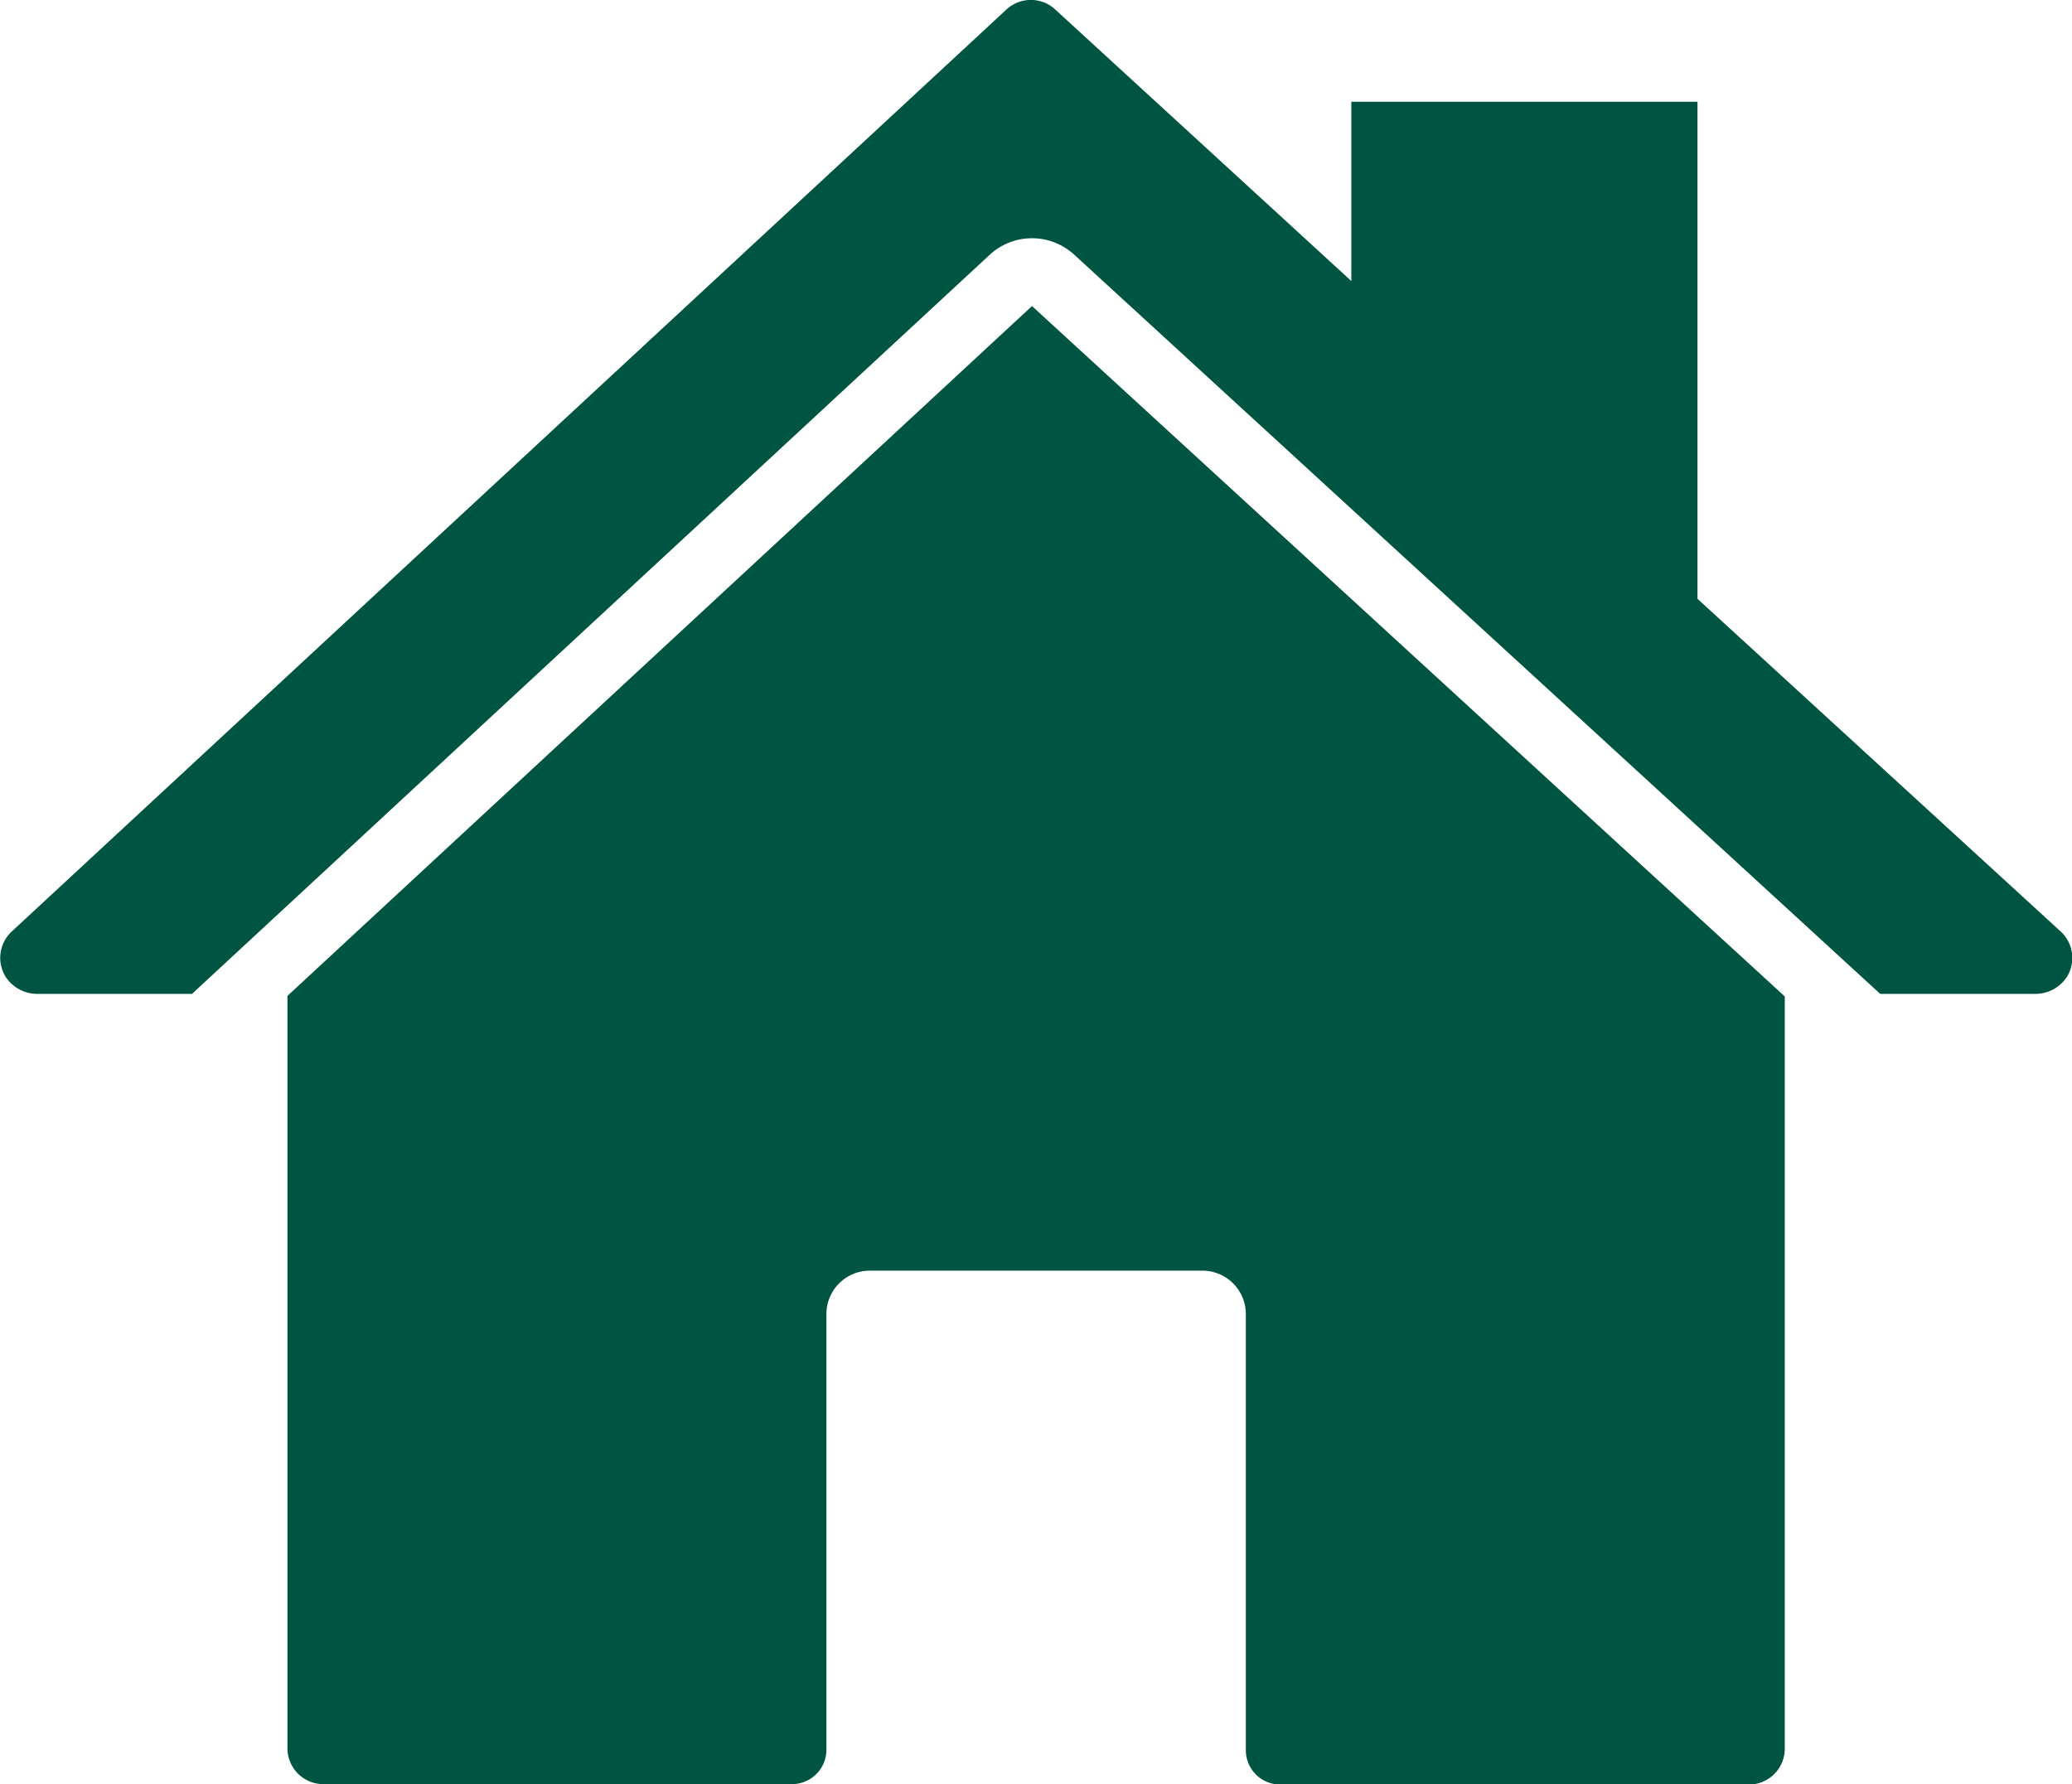
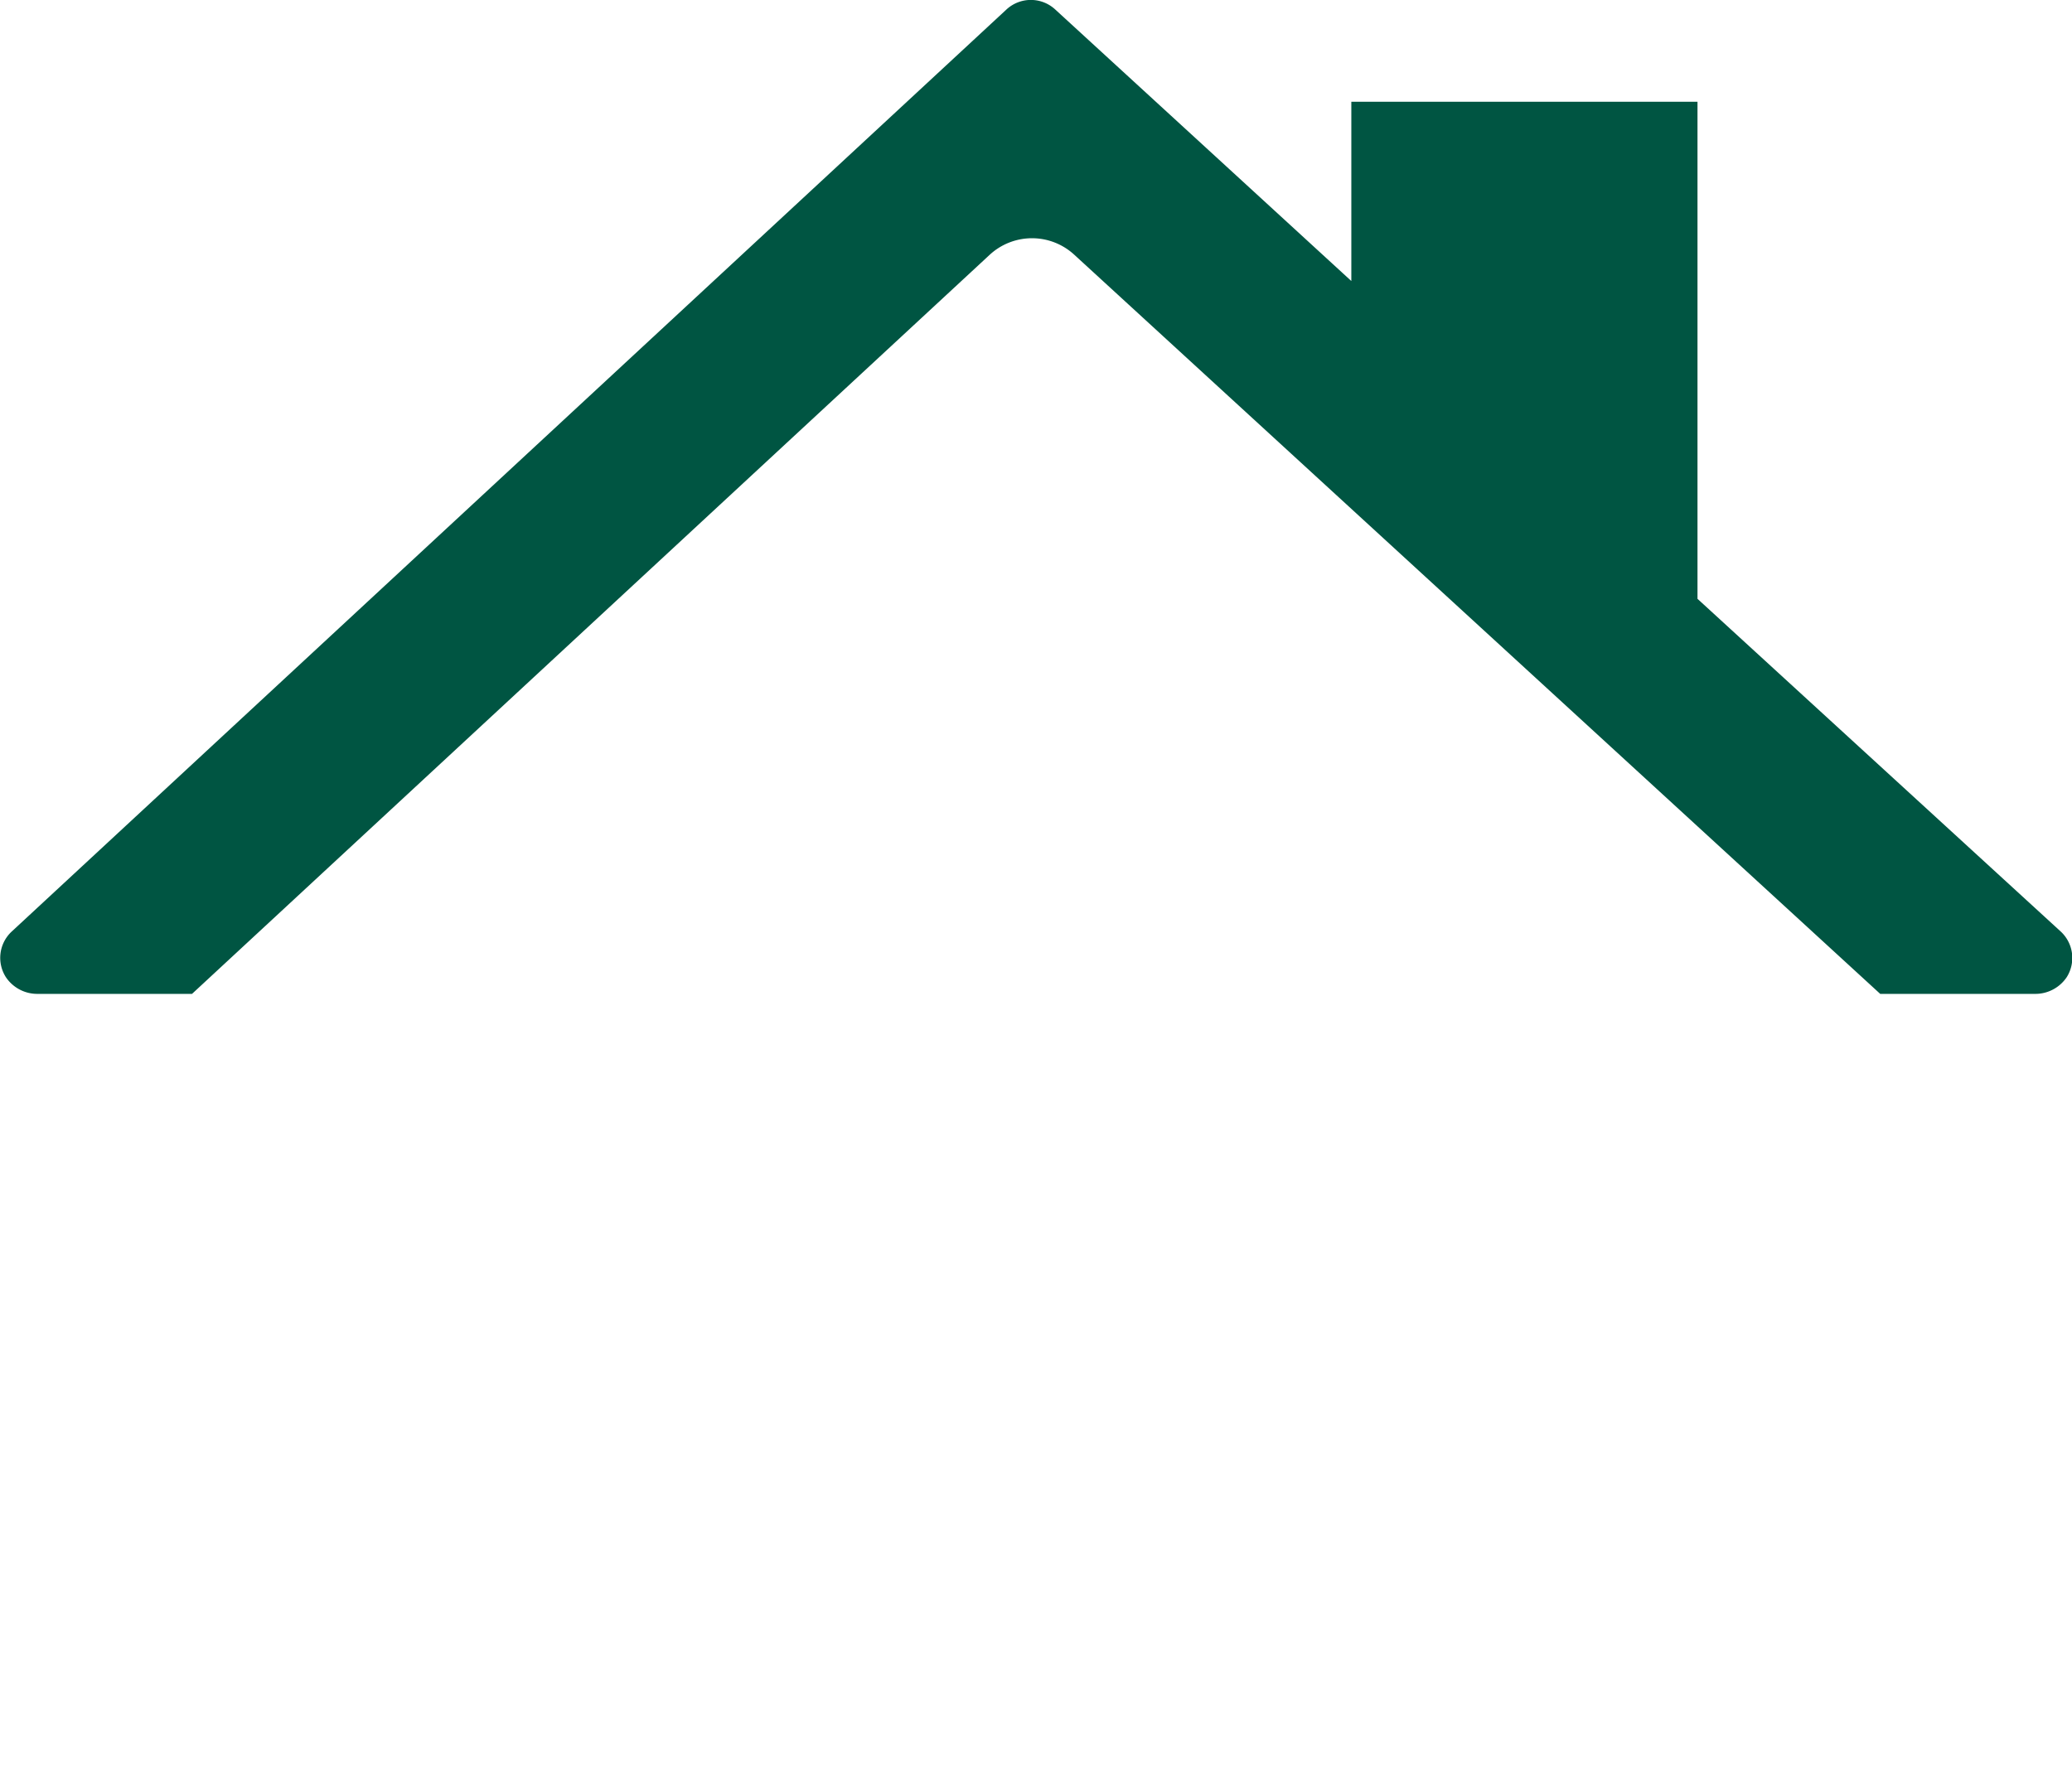
<svg xmlns="http://www.w3.org/2000/svg" viewBox="0 0 351.54 302.77">
  <defs>
    <style>.cls-1{fill:#005542;}</style>
  </defs>
  <title>assistenza-pastorelli</title>
  <g id="Livello_2" data-name="Livello 2">
    <g id="Layer_1" data-name="Layer 1">
-       <path class="cls-1" d="M175.09,51.94,48.77,169V296.68a6.09,6.09,0,0,0,6.09,6.09h79.51a5.84,5.84,0,0,0,5.84-5.84V223a7.37,7.37,0,0,1,7.37-7.37H204a7.37,7.37,0,0,1,7.37,7.37v74a5.84,5.84,0,0,0,5.84,5.84h79.51a6.09,6.09,0,0,0,6.09-6.09V169.1Z" />
      <path class="cls-1" d="M349.54,158,288,101.62V17.27H229.27V47.69L179,1.58a6.09,6.09,0,0,0-8.21,0L2,158.07a6.09,6.09,0,0,0-1,7.76,6.41,6.41,0,0,0,5.47,2.83H32.58L167.9,43.25a10.58,10.58,0,0,1,14.31-.07L319,168.66h26.18a6.41,6.41,0,0,0,5.47-2.84A6.11,6.11,0,0,0,349.54,158Z" />
    </g>
  </g>
</svg>